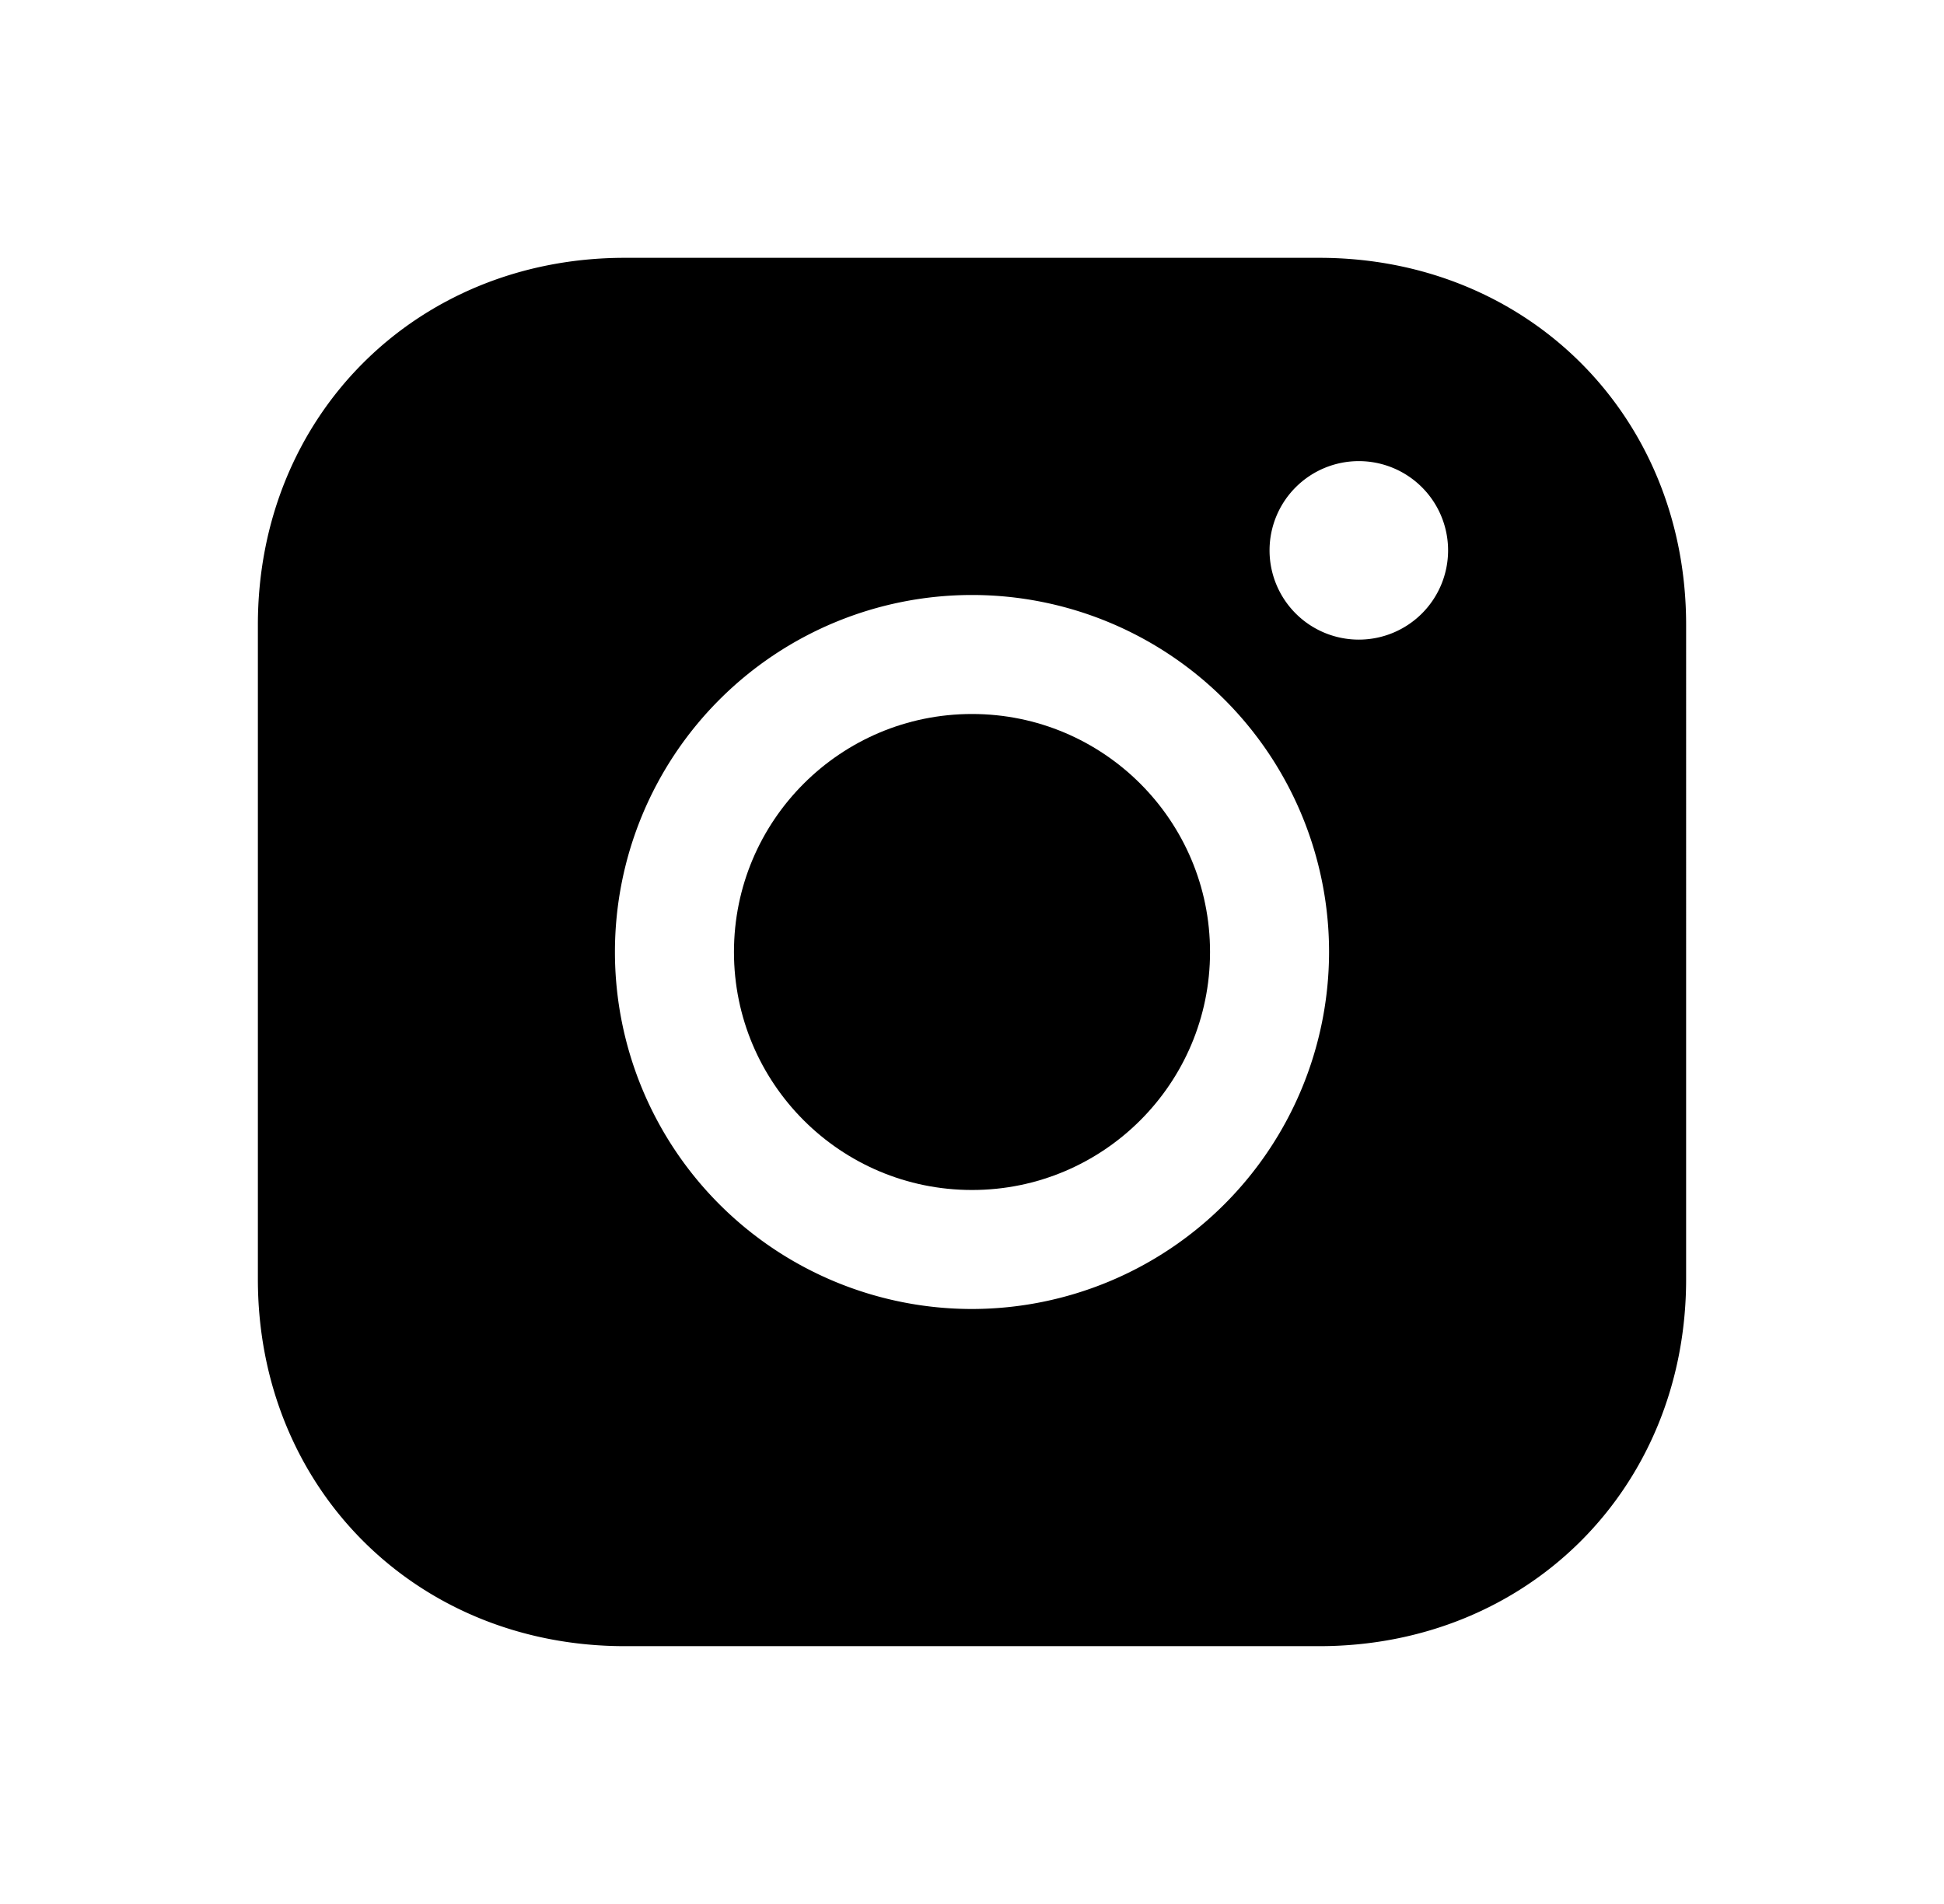
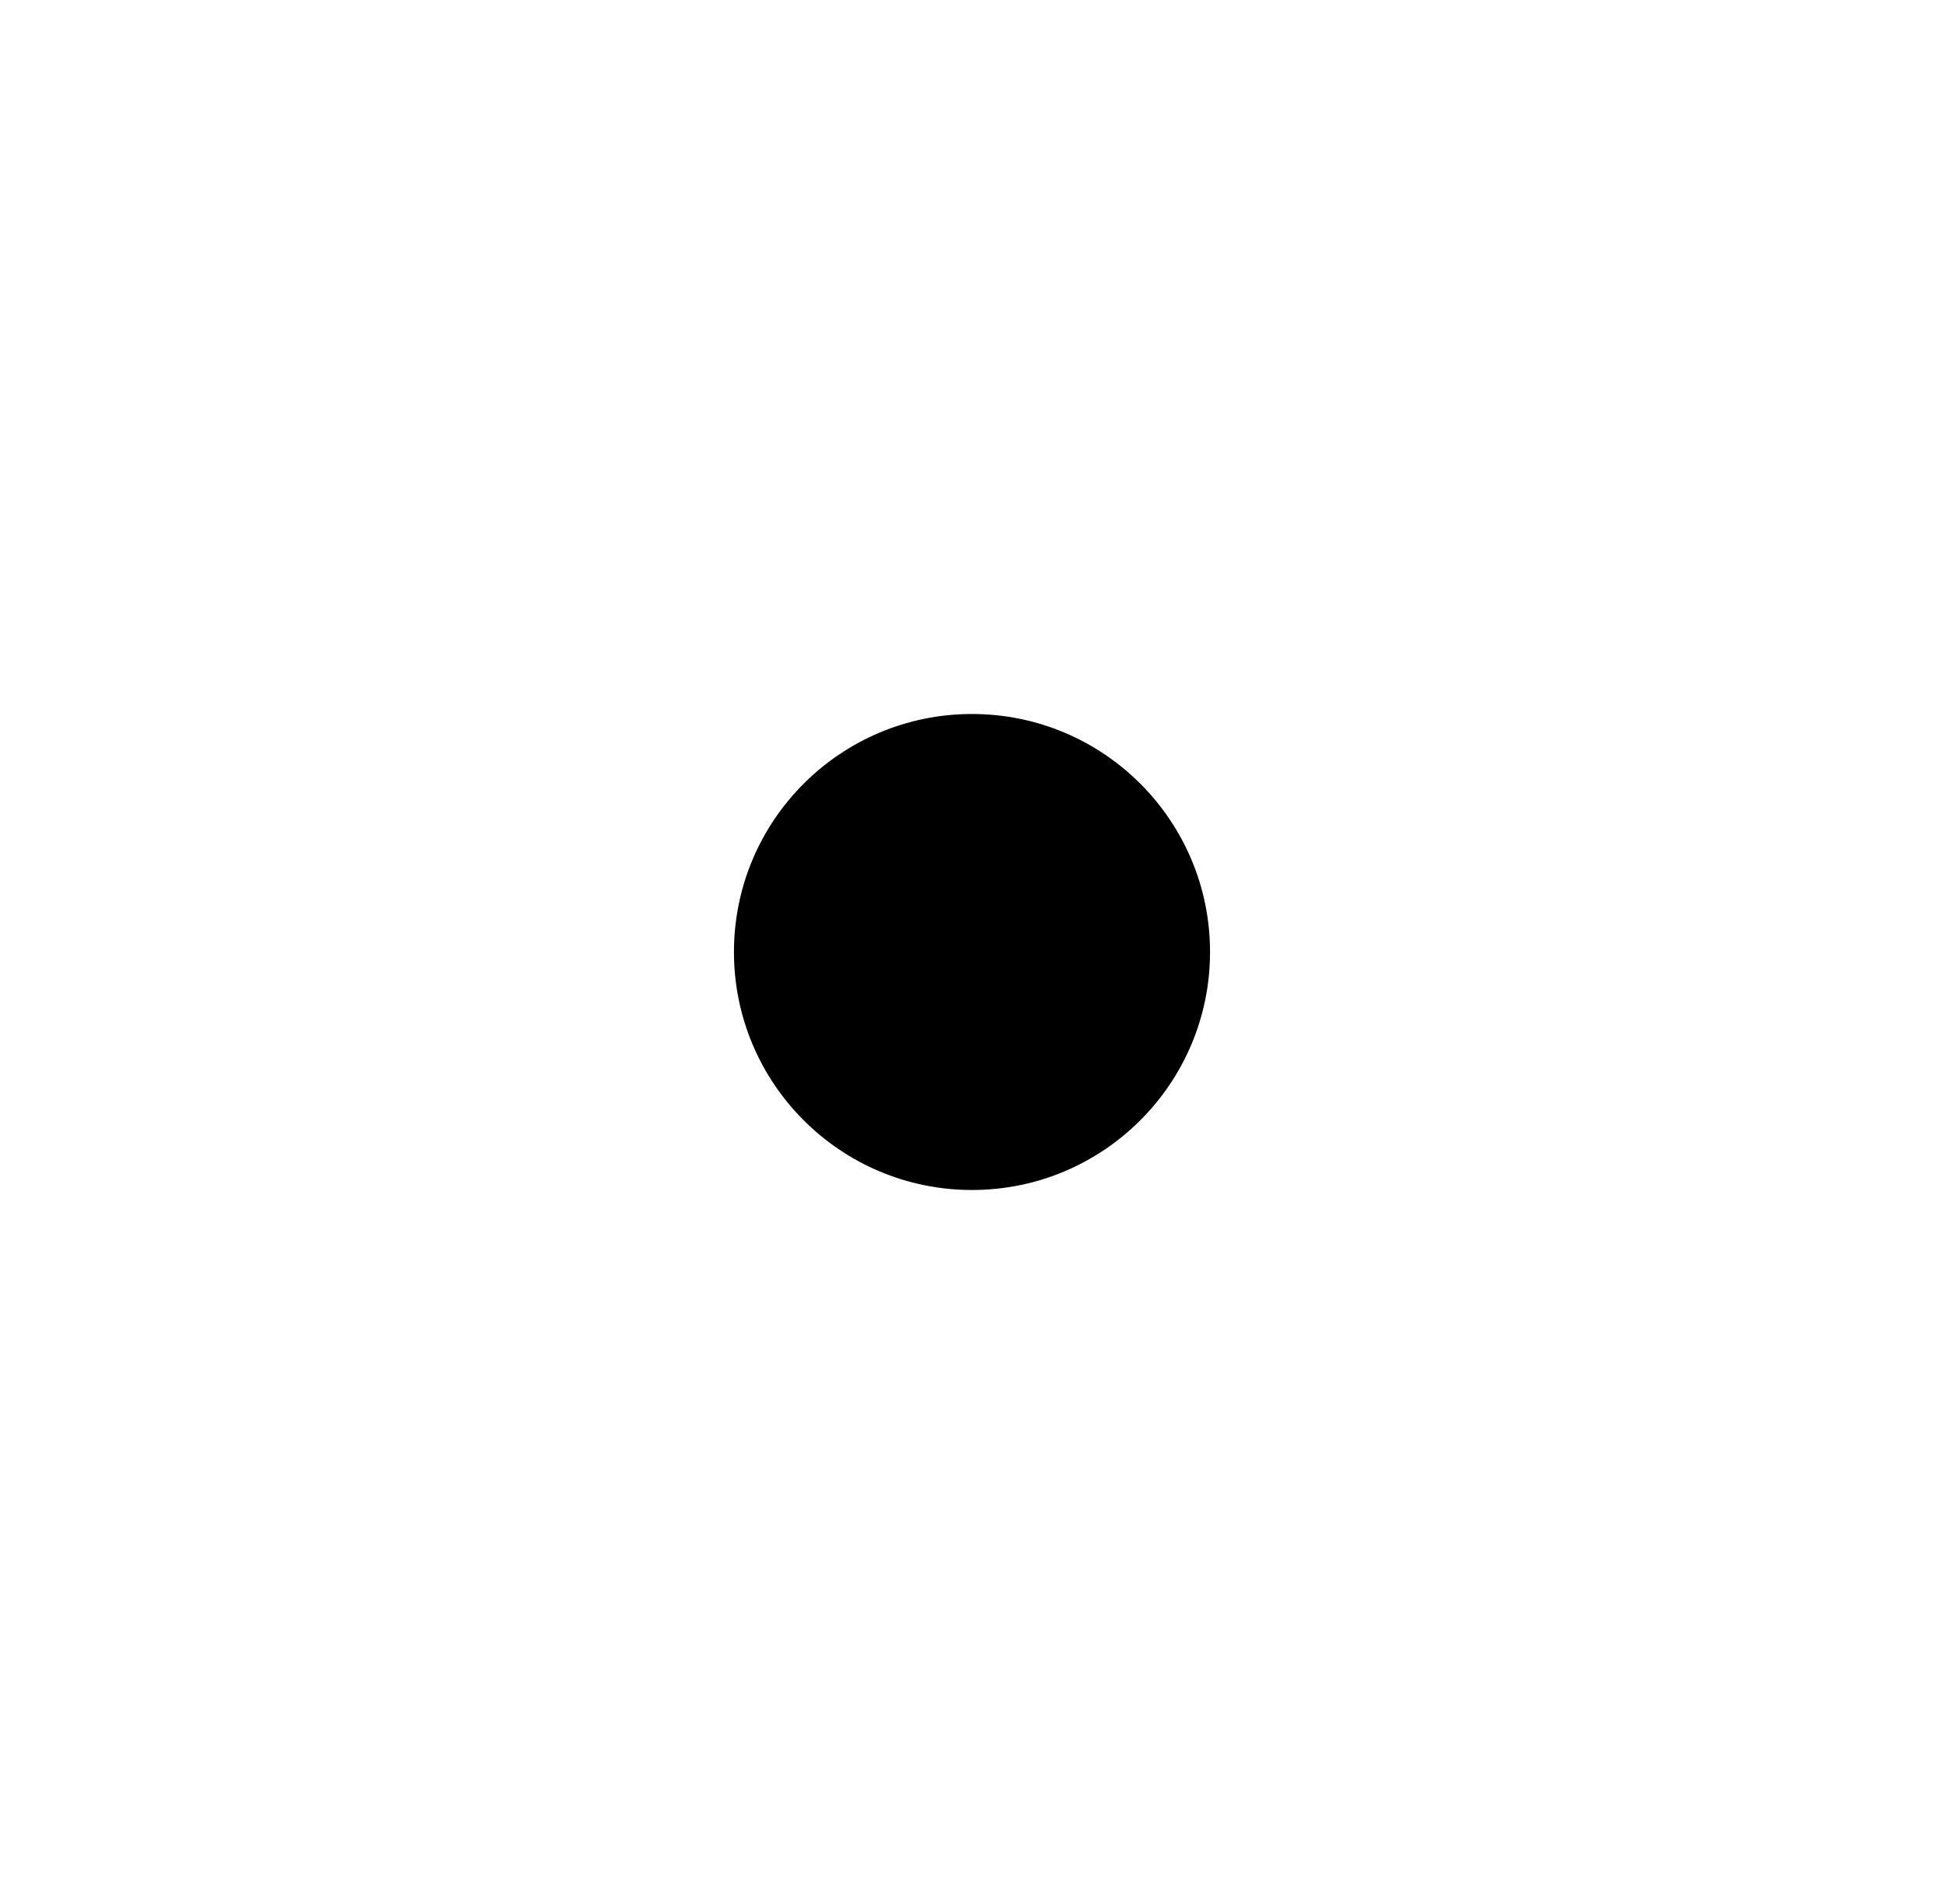
<svg xmlns="http://www.w3.org/2000/svg" width="98" height="96" viewBox="0 0 512 512">
-   <path fill="#000000" d="M349.33 69.33H162.67C106.54 69.33 64 111.87 64 168v176c0 56.13 42.54 98.67 98.67 98.67h186.66c56.13 0 98.67-42.54 98.67-98.67V168c0-56.13-42.54-98.67-98.67-98.67zM256 352a96 96 0 1 1 96-96 96.11 96.11 0 0 1-96 96zm104-180a24 24 0 1 1 24-24 24 24 0 0 1-24 24z" />
  <circle cx="256" cy="256" r="64" fill="#000000" />
</svg>